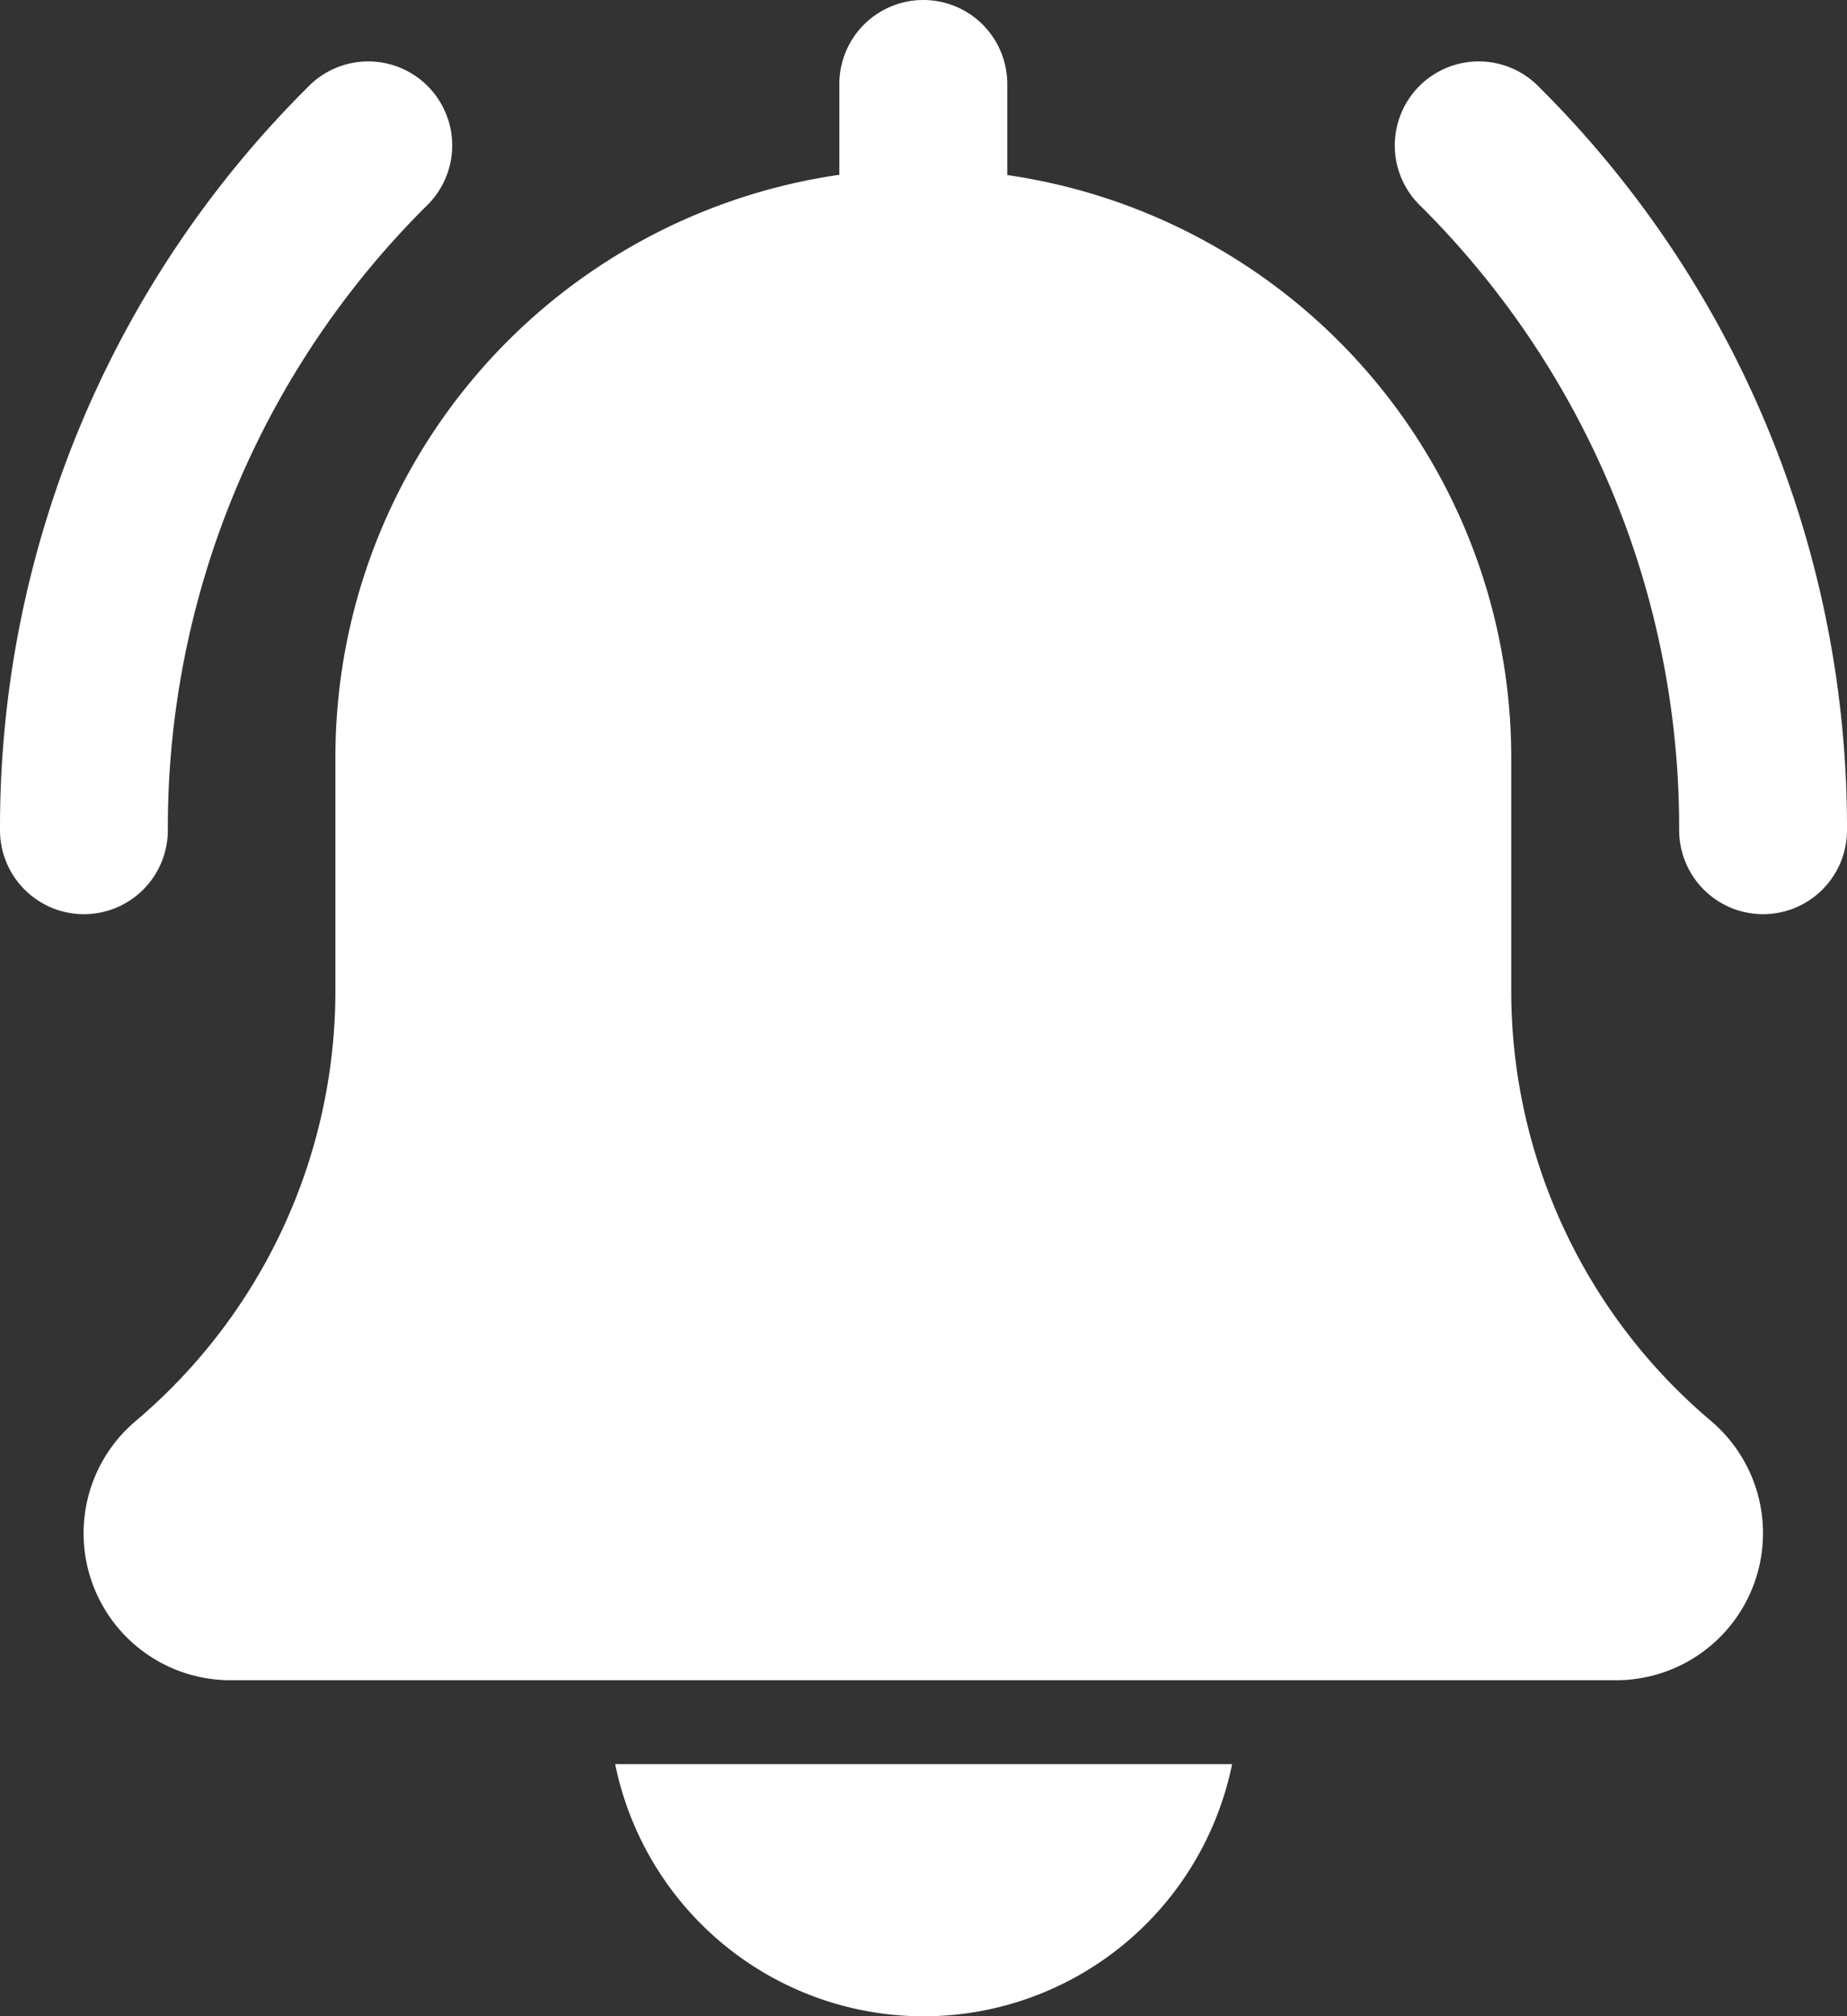
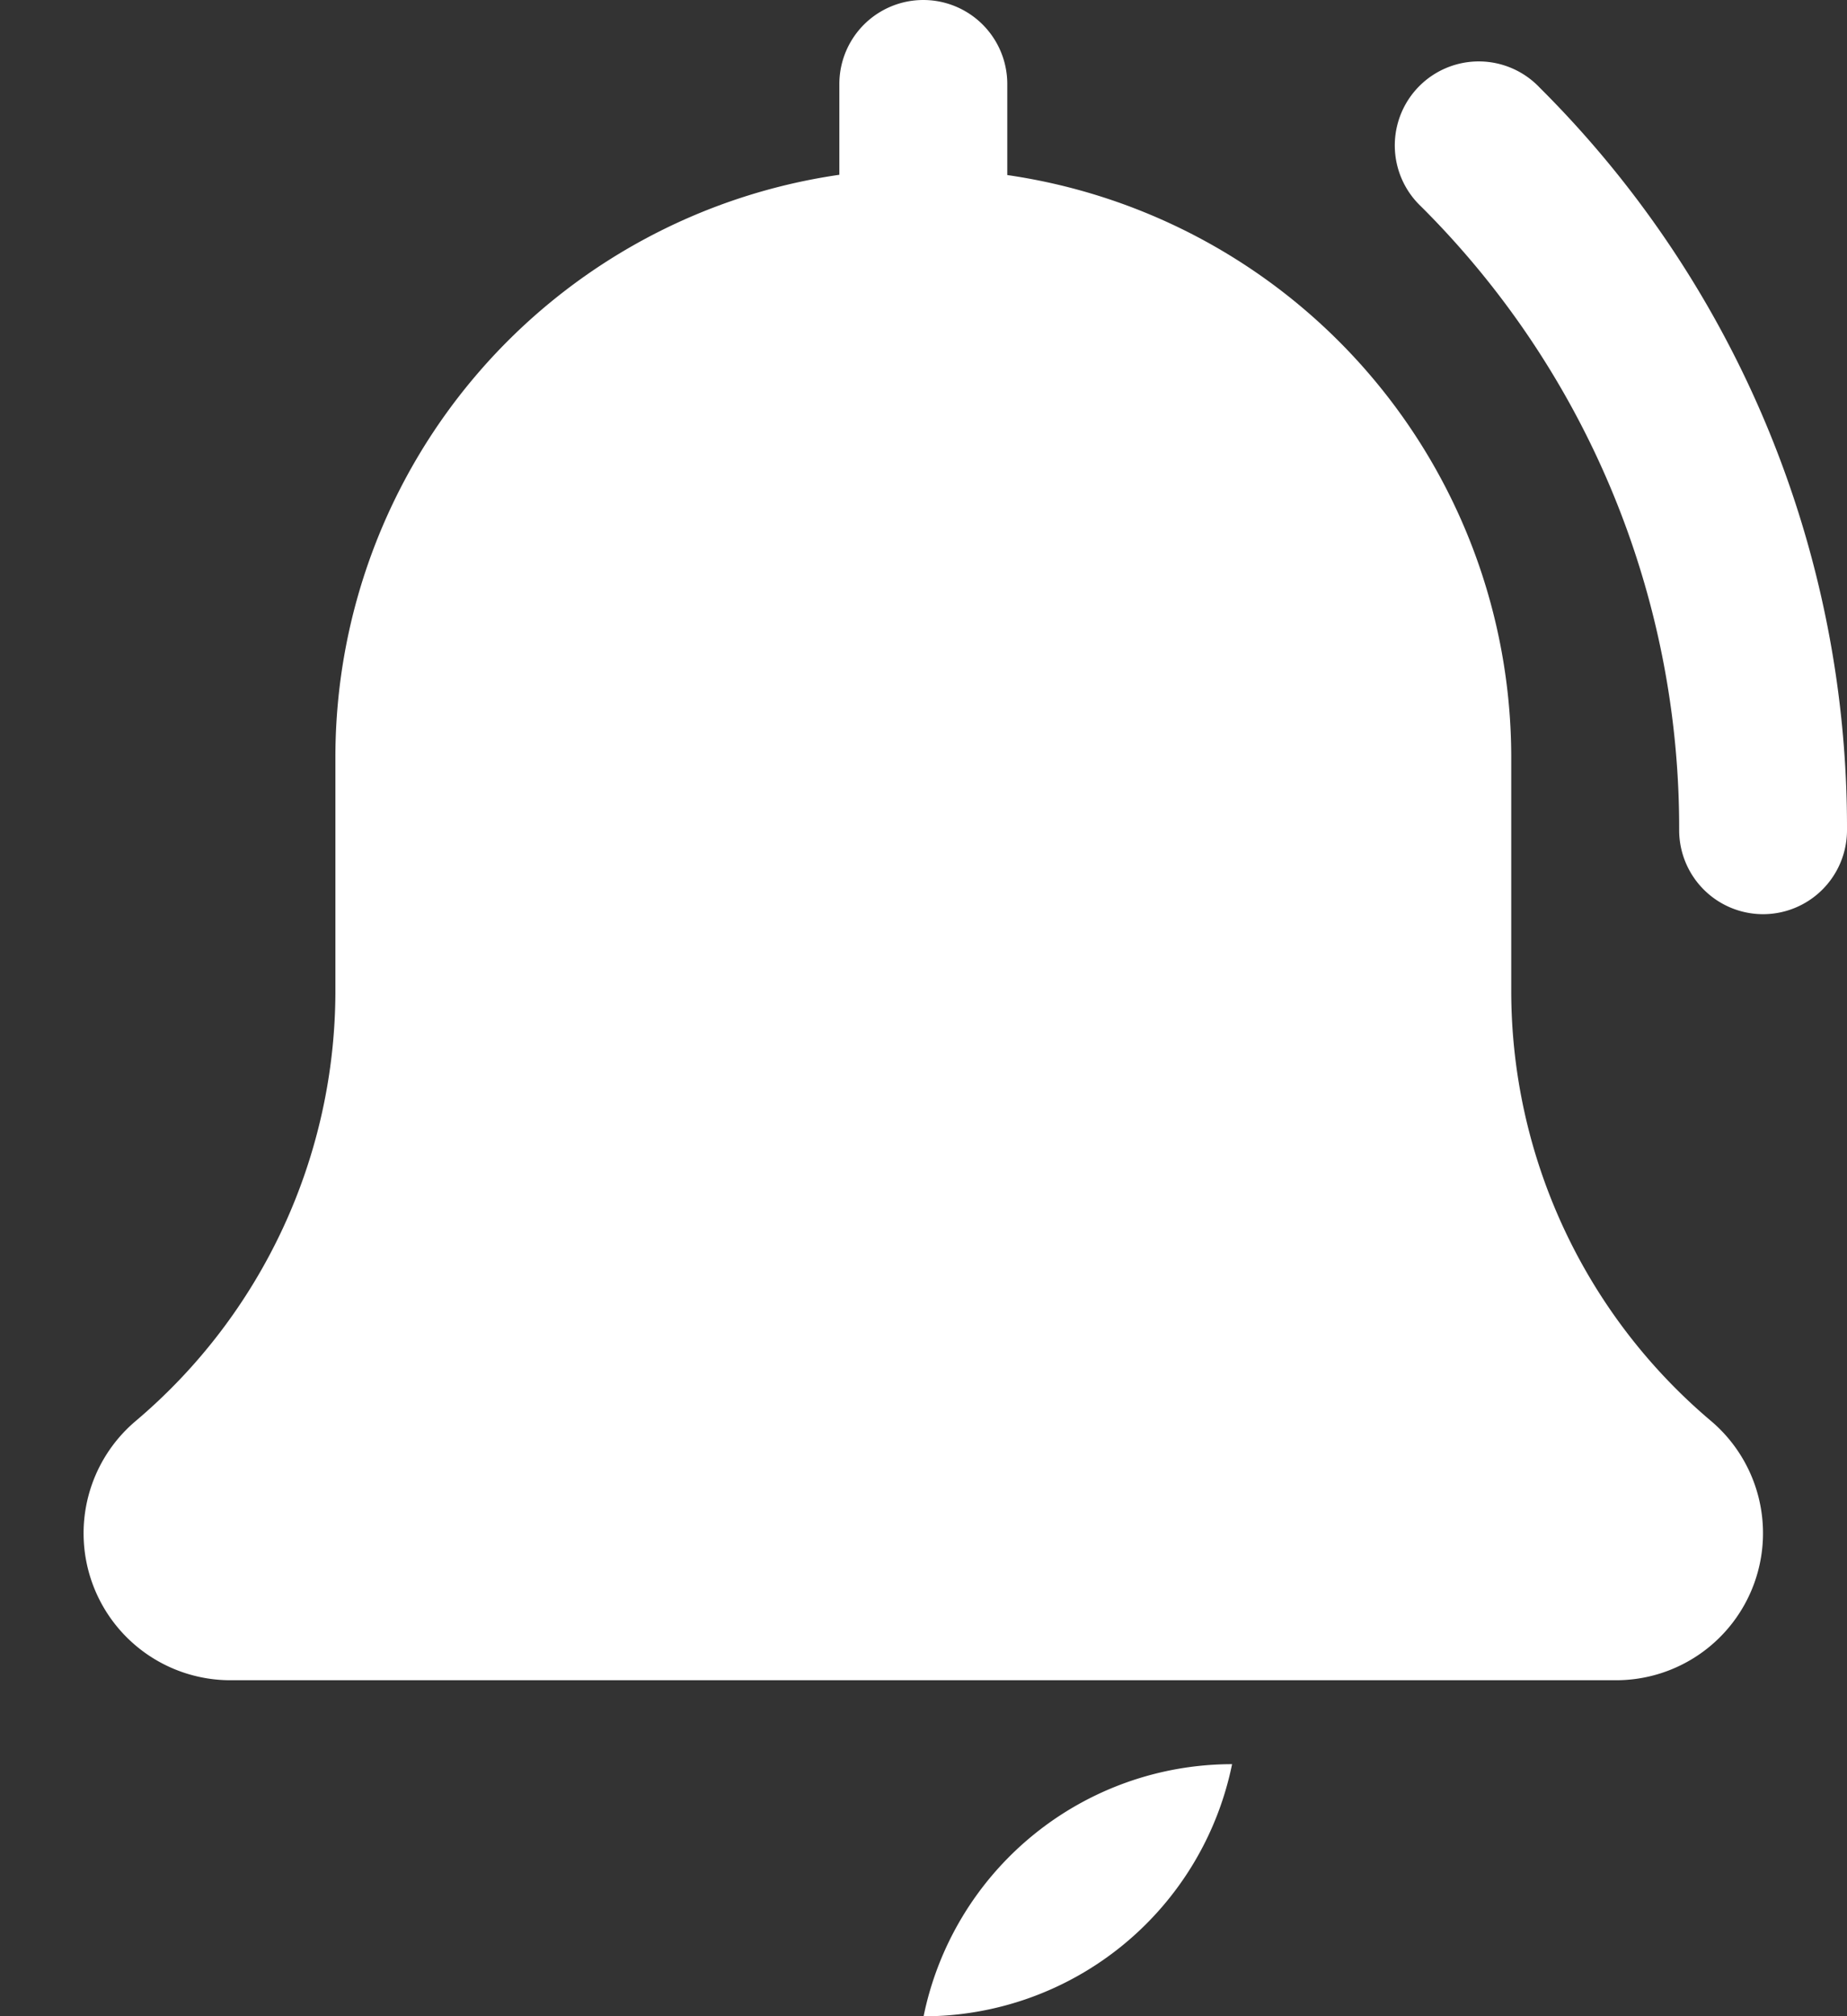
<svg xmlns="http://www.w3.org/2000/svg" width="20.524" height="22.39" viewBox="0 0 20.524 22.39">
  <rect x="0" y="0" width="20.524" height="22.39" fill="#333333" stroke="none" />
  <defs>
    <style>.a{fill:#fff;}</style>
  </defs>
  <path class="a" d="M358.887,25.448a.933.933,0,0,1-.933-.933,9.734,9.734,0,0,0-2.869-6.927.933.933,0,1,1,1.319-1.319,11.585,11.585,0,0,1,3.415,8.246A.933.933,0,0,1,358.887,25.448Zm0,0" transform="translate(-339.295 -15.296)" />
-   <path class="a" d="M.933,25.448A.933.933,0,0,1,0,24.515a11.585,11.585,0,0,1,3.415-8.246.933.933,0,1,1,1.319,1.319,9.732,9.732,0,0,0-2.869,6.927A.933.933,0,0,1,.933,25.448Zm0,0" transform="translate(0 -15.296)" />
  <path class="a" d="M39.411,15.779A6.249,6.249,0,0,1,37.192,11V8.4a6.536,6.536,0,0,0-5.6-6.456V.933a.933.933,0,0,0-1.866,0V1.941a6.535,6.535,0,0,0-5.6,6.456V11A6.256,6.256,0,0,1,21.9,15.786a1.632,1.632,0,0,0,1.062,2.873H38.358a1.633,1.633,0,0,0,1.053-2.88Zm0,0" transform="translate(-20.399)" />
-   <path class="a" d="M159.717,450.8a3.5,3.5,0,0,0,3.428-2.8h-6.855A3.5,3.5,0,0,0,159.717,450.8Zm0,0" transform="translate(-149.454 -428.409)" />
+   <path class="a" d="M159.717,450.8a3.5,3.5,0,0,0,3.428-2.8A3.5,3.5,0,0,0,159.717,450.8Zm0,0" transform="translate(-149.454 -428.409)" />
</svg>